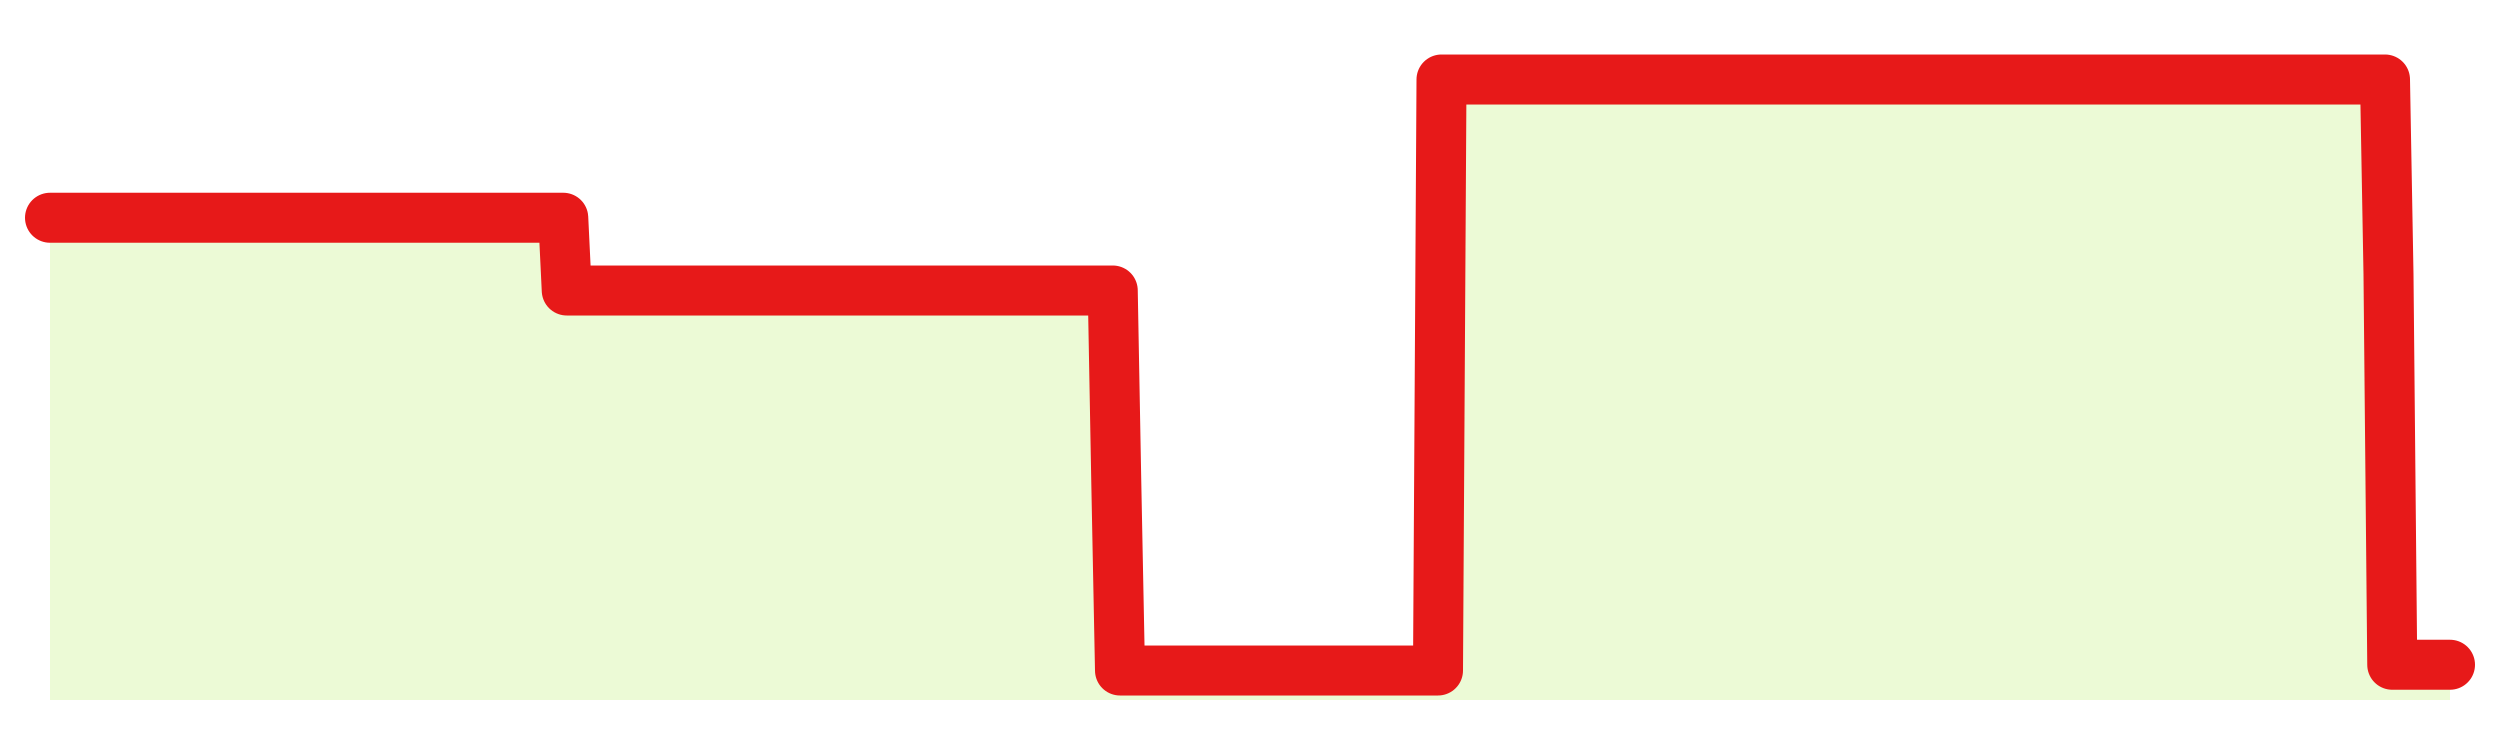
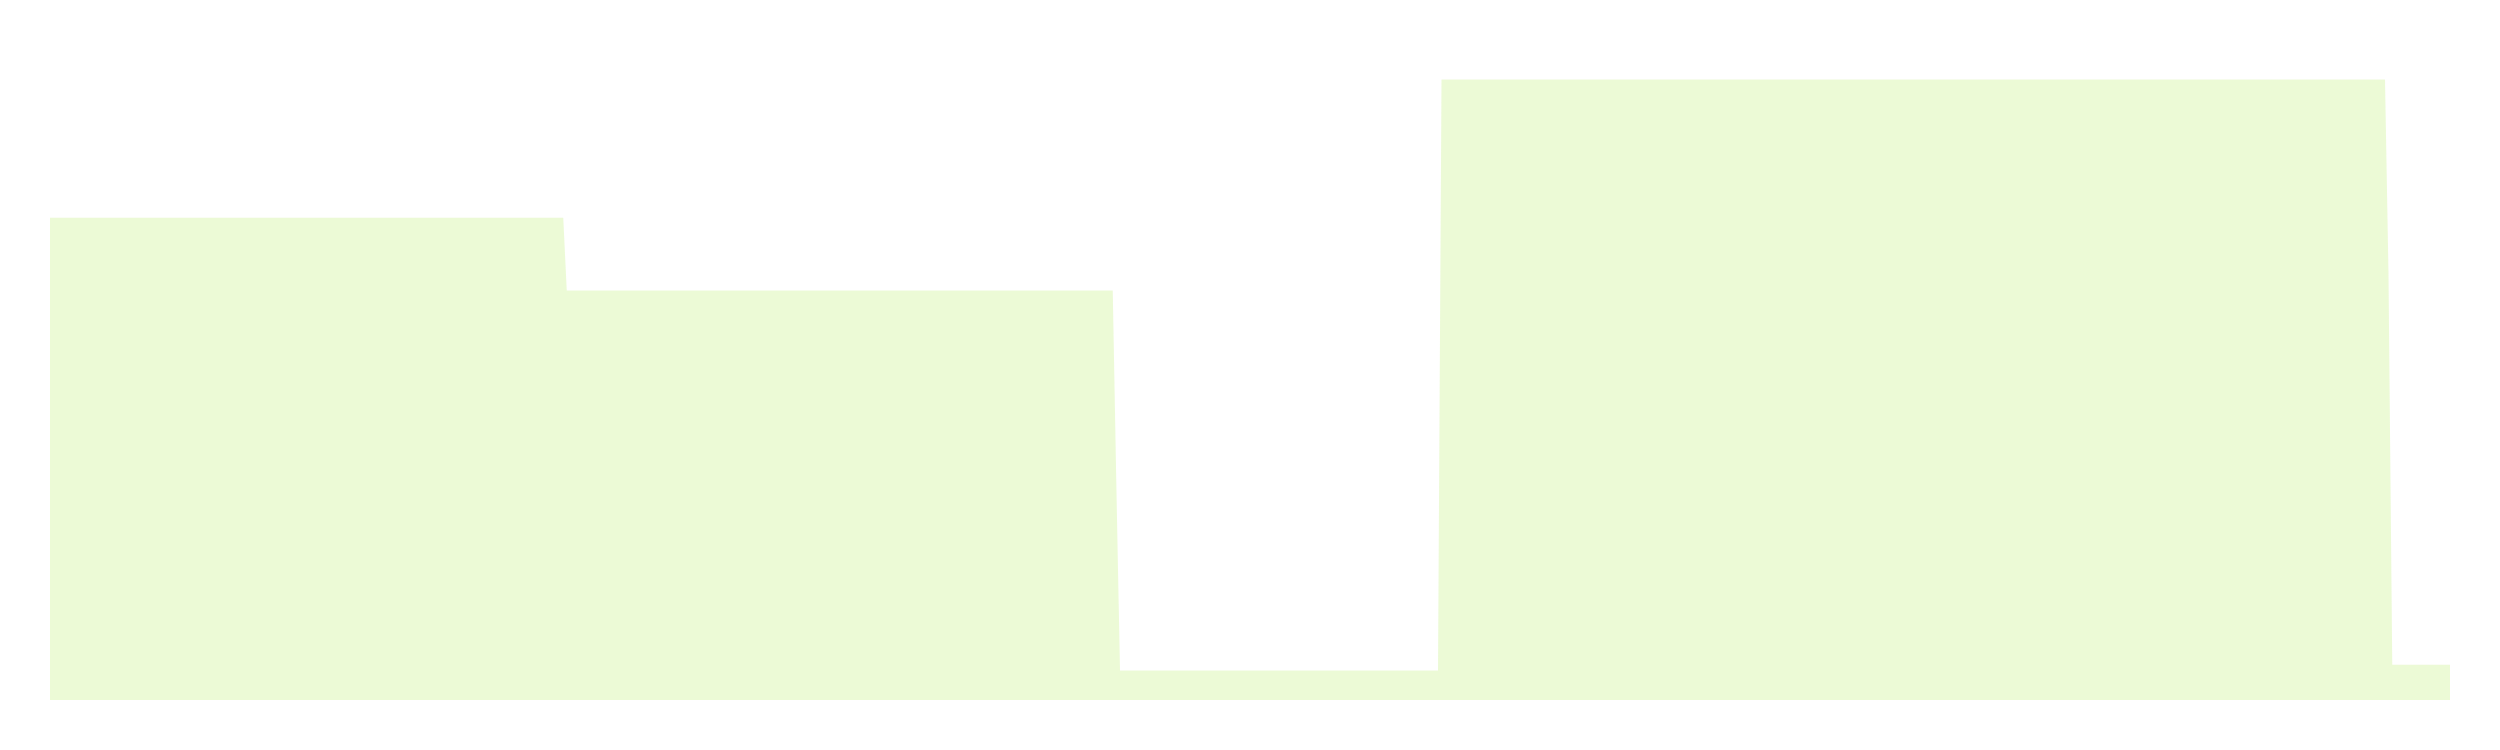
<svg xmlns="http://www.w3.org/2000/svg" width="100" height="30" viewBox="0 0 100 30">
-   <rect width="100%" height="100%" fill="transparent" />
-   <path d="M2.00 8.71 L2.14 8.71 L2.29 8.71 L2.43 8.71 L2.58 8.71 L2.72 8.71 L2.87 8.71 L3.01 8.71 L3.16 8.71 L3.30 8.71 L3.45 8.71 L3.59 8.71 L3.73 8.71 L3.88 8.71 L4.02 8.71 L4.17 8.71 L4.31 8.71 L4.46 8.71 L4.60 8.71 L4.75 8.71 L4.89 8.71 L5.04 8.71 L5.18 8.71 L5.33 8.71 L5.47 8.71 L5.61 8.71 L5.76 8.71 L5.90 8.71 L6.05 8.71 L6.19 8.71 L6.34 8.71 L6.48 8.71 L6.63 8.71 L6.77 8.71 L6.92 8.71 L7.06 8.71 L7.20 8.71 L7.35 8.71 L7.49 8.71 L7.64 8.71 L7.78 8.71 L7.93 8.71 L8.07 8.71 L8.22 8.71 L8.36 8.71 L8.51 8.71 L8.65 8.71 L8.80 8.71 L8.94 8.71 L9.08 8.71 L9.23 8.71 L9.37 8.71 L9.52 8.71 L9.66 8.71 L9.81 8.71 L9.95 8.71 L10.10 8.71 L10.24 8.71 L10.39 8.71 L10.53 8.71 L10.67 8.71 L10.82 8.71 L10.96 8.71 L11.11 8.71 L11.25 8.71 L11.40 8.71 L11.54 8.71 L11.69 8.71 L11.83 8.71 L11.98 8.71 L12.12 8.71 L12.27 8.71 L12.41 8.71 L12.55 8.71 L12.70 8.71 L12.84 8.71 L12.99 8.71 L13.13 8.71 L13.28 8.71 L13.42 8.71 L13.57 8.71 L13.71 8.71 L13.86 8.71 L14.00 8.71 L14.14 8.71 L14.29 8.71 L14.43 8.71 L14.58 8.71 L14.72 8.71 L14.87 8.71 L15.01 8.71 L15.16 8.71 L15.30 8.71 L15.45 8.71 L15.59 8.71 L15.73 8.71 L15.88 8.71 L16.02 8.71 L16.17 8.71 L16.31 8.71 L16.46 8.71 L16.60 8.71 L16.75 8.71 L16.89 8.71 L17.04 8.71 L17.18 8.71 L17.33 8.71 L17.47 8.71 L17.61 8.71 L17.76 8.71 L17.90 8.71 L18.05 8.71 L18.19 8.71 L18.34 8.71 L18.48 8.71 L18.63 8.71 L18.77 8.71 L18.92 8.71 L19.06 8.71 L19.20 8.71 L19.35 8.71 L19.49 8.71 L19.64 8.71 L19.78 8.71 L19.93 8.71 L20.07 8.71 L20.22 8.71 L20.36 8.71 L20.51 8.71 L20.65 8.71 L20.80 8.71 L20.94 8.71 L21.08 8.71 L21.23 8.71 L21.37 8.71 L21.52 8.71 L21.66 8.71 L21.81 8.71 L21.95 8.71 L22.10 8.71 L22.24 8.71 L22.39 8.71 L22.53 8.71 L22.67 11.62 L22.82 11.62 L22.96 11.62 L23.11 11.62 L23.25 11.62 L23.40 11.62 L23.54 11.62 L23.69 11.62 L23.83 11.62 L23.98 11.62 L24.12 11.62 L24.27 11.62 L24.41 11.62 L24.55 11.62 L24.70 11.62 L24.84 11.62 L24.99 11.62 L25.13 11.62 L25.28 11.62 L25.42 11.62 L25.57 11.62 L25.71 11.62 L25.86 11.62 L26.00 11.62 L26.14 11.62 L26.29 11.62 L26.43 11.62 L26.58 11.62 L26.72 11.62 L26.87 11.62 L27.01 11.62 L27.16 11.62 L27.30 11.62 L27.45 11.62 L27.59 11.62 L27.73 11.62 L27.88 11.62 L28.02 11.62 L28.17 11.62 L28.31 11.62 L28.46 11.62 L28.60 11.62 L28.75 11.62 L28.89 11.62 L29.04 11.62 L29.18 11.62 L29.33 11.62 L29.47 11.62 L29.61 11.62 L29.76 11.62 L29.90 11.62 L30.05 11.62 L30.19 11.62 L30.34 11.62 L30.48 11.62 L30.63 11.62 L30.77 11.62 L30.92 11.62 L31.06 11.62 L31.20 11.62 L31.35 11.62 L31.49 11.62 L31.64 11.62 L31.78 11.62 L31.93 11.62 L32.07 11.62 L32.22 11.62 L32.36 11.62 L32.51 11.62 L32.65 11.62 L32.80 11.62 L32.94 11.62 L33.08 11.62 L33.23 11.62 L33.37 11.62 L33.52 11.62 L33.66 11.62 L33.81 11.62 L33.95 11.62 L34.10 11.62 L34.24 11.62 L34.39 11.62 L34.53 11.62 L34.67 11.62 L34.82 11.62 L34.96 11.62 L35.11 11.62 L35.25 11.62 L35.40 11.62 L35.54 11.62 L35.69 11.62 L35.83 11.62 L35.98 11.62 L36.12 11.62 L36.27 11.62 L36.41 11.62 L36.55 11.62 L36.70 11.62 L36.84 11.62 L36.99 11.62 L37.13 11.62 L37.28 11.62 L37.42 11.62 L37.57 11.62 L37.71 11.62 L37.86 11.62 L38.00 11.62 L38.14 11.62 L38.29 11.62 L38.43 11.62 L38.58 11.62 L38.72 11.62 L38.87 11.62 L39.01 11.62 L39.16 11.62 L39.30 11.62 L39.45 11.62 L39.59 11.62 L39.73 11.62 L39.88 11.62 L40.02 11.62 L40.17 11.62 L40.31 11.62 L40.46 11.62 L40.60 11.62 L40.75 11.62 L40.89 11.62 L41.04 11.62 L41.18 11.62 L41.33 11.62 L41.47 11.62 L41.61 11.62 L41.76 11.62 L41.90 11.62 L42.05 11.62 L42.19 11.62 L42.34 11.62 L42.48 11.62 L42.63 11.62 L42.77 11.62 L42.92 11.62 L43.06 11.62 L43.20 11.62 L43.35 11.62 L43.49 11.62 L43.64 11.62 L43.78 11.62 L43.93 11.62 L44.07 11.62 L44.22 11.62 L44.36 11.62 L44.51 11.62 L44.65 19.22 L44.80 26.82 L44.94 26.82 L45.08 26.82 L45.23 26.82 L45.37 26.82 L45.52 26.82 L45.66 26.82 L45.81 26.82 L45.95 26.82 L46.10 26.82 L46.24 26.82 L46.39 26.82 L46.53 26.82 L46.67 26.82 L46.82 26.82 L46.96 26.82 L47.11 26.82 L47.25 26.82 L47.40 26.82 L47.54 26.82 L47.69 26.82 L47.83 26.82 L47.98 26.82 L48.12 26.82 L48.27 26.82 L48.41 26.82 L48.55 26.82 L48.70 26.82 L48.84 26.82 L48.99 26.82 L49.13 26.82 L49.28 26.82 L49.42 26.82 L49.57 26.82 L49.71 26.82 L49.86 26.82 L50.00 26.82 L50.14 26.82 L50.29 26.82 L50.43 26.82 L50.58 26.82 L50.72 26.82 L50.87 26.82 L51.01 26.82 L51.16 26.82 L51.30 26.82 L51.45 26.82 L51.59 26.82 L51.73 26.82 L51.88 26.82 L52.02 26.82 L52.17 26.82 L52.31 26.82 L52.46 26.82 L52.60 26.82 L52.75 26.82 L52.89 26.82 L53.04 26.82 L53.18 26.82 L53.33 26.82 L53.47 26.82 L53.61 26.82 L53.76 26.82 L53.90 26.82 L54.05 26.82 L54.19 26.82 L54.34 26.82 L54.48 26.82 L54.63 26.82 L54.77 26.82 L54.92 26.82 L55.06 26.82 L55.20 26.82 L55.35 26.82 L55.49 26.82 L55.64 26.82 L55.78 26.82 L55.93 26.82 L56.07 26.82 L56.22 26.82 L56.36 26.82 L56.51 26.82 L56.65 26.82 L56.80 26.82 L56.94 26.82 L57.08 26.82 L57.23 26.82 L57.37 26.82 L57.52 26.82 L57.66 3.18 L57.81 3.18 L57.95 3.18 L58.10 3.18 L58.24 3.18 L58.39 3.18 L58.53 3.18 L58.67 3.18 L58.82 3.18 L58.96 3.18 L59.11 3.18 L59.25 3.18 L59.40 3.18 L59.54 3.18 L59.69 3.18 L59.83 3.18 L59.98 3.18 L60.12 3.18 L60.27 3.18 L60.41 3.18 L60.55 3.18 L60.70 3.18 L60.84 3.18 L60.99 3.18 L61.13 3.18 L61.28 3.18 L61.42 3.18 L61.57 3.18 L61.71 3.18 L61.86 3.18 L62.00 3.18 L62.14 3.18 L62.29 3.18 L62.43 3.18 L62.58 3.18 L62.72 3.18 L62.87 3.18 L63.01 3.18 L63.16 3.18 L63.30 3.18 L63.45 3.18 L63.59 3.18 L63.73 3.18 L63.88 3.18 L64.02 3.18 L64.17 3.18 L64.31 3.18 L64.46 3.18 L64.60 3.18 L64.75 3.18 L64.89 3.18 L65.04 3.18 L65.18 3.18 L65.33 3.18 L65.47 3.18 L65.61 3.18 L65.76 3.18 L65.90 3.18 L66.05 3.18 L66.19 3.18 L66.34 3.18 L66.48 3.18 L66.63 3.18 L66.77 3.18 L66.92 3.18 L67.06 3.18 L67.20 3.18 L67.35 3.18 L67.49 3.18 L67.64 3.18 L67.78 3.18 L67.93 3.18 L68.07 3.18 L68.22 3.18 L68.36 3.18 L68.51 3.18 L68.65 3.18 L68.80 3.18 L68.94 3.18 L69.08 3.18 L69.23 3.18 L69.37 3.18 L69.52 3.18 L69.66 3.18 L69.81 3.18 L69.95 3.18 L70.10 3.18 L70.24 3.18 L70.39 3.18 L70.53 3.18 L70.67 3.18 L70.82 3.18 L70.96 3.18 L71.11 3.18 L71.25 3.18 L71.40 3.18 L71.54 3.18 L71.69 3.18 L71.83 3.18 L71.98 3.18 L72.12 3.18 L72.27 3.18 L72.41 3.18 L72.55 3.18 L72.70 3.18 L72.84 3.18 L72.99 3.18 L73.13 3.18 L73.28 3.18 L73.42 3.18 L73.57 3.18 L73.71 3.18 L73.86 3.18 L74.00 3.18 L74.14 3.18 L74.29 3.18 L74.43 3.18 L74.58 3.18 L74.72 3.18 L74.87 3.18 L75.01 3.18 L75.16 3.18 L75.30 3.18 L75.45 3.18 L75.59 3.18 L75.73 3.18 L75.88 3.18 L76.02 3.18 L76.17 3.18 L76.31 3.18 L76.46 3.18 L76.60 3.18 L76.75 3.18 L76.89 3.18 L77.04 3.18 L77.18 3.18 L77.33 3.18 L77.47 3.18 L77.61 3.18 L77.76 3.18 L77.90 3.18 L78.05 3.18 L78.19 3.18 L78.34 3.18 L78.48 3.18 L78.63 3.18 L78.77 3.18 L78.92 3.18 L79.06 3.18 L79.20 3.18 L79.35 3.18 L79.49 3.18 L79.64 3.18 L79.78 3.18 L79.93 3.18 L80.07 3.18 L80.22 3.18 L80.36 3.18 L80.51 3.18 L80.65 3.18 L80.80 3.18 L80.94 3.18 L81.08 3.18 L81.23 3.18 L81.37 3.18 L81.52 3.18 L81.66 3.18 L81.81 3.18 L81.95 3.18 L82.10 3.18 L82.24 3.18 L82.39 3.18 L82.53 3.18 L82.67 3.18 L82.82 3.18 L82.96 3.18 L83.11 3.18 L83.25 3.18 L83.40 3.18 L83.54 3.18 L83.69 3.18 L83.83 3.18 L83.98 3.18 L84.12 3.18 L84.27 3.18 L84.41 3.18 L84.55 3.18 L84.70 3.18 L84.84 3.18 L84.99 3.18 L85.13 3.18 L85.28 3.18 L85.42 3.18 L85.57 3.18 L85.71 3.18 L85.86 3.18 L86.00 3.18 L86.14 3.18 L86.29 3.18 L86.43 3.18 L86.58 3.18 L86.72 3.18 L86.87 3.18 L87.01 3.18 L87.16 3.18 L87.30 3.18 L87.45 3.18 L87.59 3.18 L87.73 3.18 L87.88 3.18 L88.02 3.18 L88.17 3.18 L88.31 3.18 L88.46 3.18 L88.60 3.18 L88.75 3.18 L88.89 3.18 L89.04 3.18 L89.18 3.18 L89.33 3.18 L89.47 3.18 L89.61 3.18 L89.76 3.18 L89.90 3.18 L90.05 3.18 L90.19 3.18 L90.34 3.18 L90.48 3.18 L90.63 3.18 L90.77 3.18 L90.92 3.18 L91.06 3.18 L91.20 3.18 L91.35 3.18 L91.49 3.18 L91.64 3.18 L91.78 3.18 L91.93 3.18 L92.07 3.18 L92.22 3.18 L92.36 3.18 L92.51 3.18 L92.65 3.18 L92.80 3.18 L92.94 3.18 L93.08 3.18 L93.23 3.18 L93.37 3.18 L93.52 3.18 L93.66 3.18 L93.81 3.18 L93.95 3.18 L94.10 3.18 L94.24 3.18 L94.39 3.18 L94.53 3.18 L94.67 3.18 L94.82 3.18 L94.96 3.18 L95.11 3.18 L95.25 3.18 L95.40 3.18 L95.54 10.98 L95.69 26.59 L95.83 26.59 L95.98 26.59 L96.12 26.59 L96.27 26.59 L96.41 26.59 L96.55 26.59 L96.70 26.59 L96.84 26.59 L96.99 26.59 L97.13 26.59 L97.28 26.59 L97.42 26.59 L97.57 26.59 L97.71 26.59 L97.86 26.59 L98.00 26.59 L98.00 28 L2.00 28 Z" fill="#a3e635" opacity="0.2" />
-   <path d="M2.00 8.71 L2.14 8.71 L2.29 8.71 L2.43 8.71 L2.58 8.71 L2.72 8.71 L2.87 8.71 L3.01 8.71 L3.16 8.71 L3.30 8.71 L3.45 8.71 L3.59 8.71 L3.73 8.71 L3.88 8.71 L4.02 8.71 L4.17 8.71 L4.31 8.71 L4.46 8.71 L4.60 8.71 L4.75 8.71 L4.89 8.71 L5.04 8.71 L5.18 8.71 L5.33 8.71 L5.47 8.71 L5.61 8.71 L5.76 8.71 L5.90 8.71 L6.05 8.71 L6.19 8.71 L6.34 8.71 L6.48 8.71 L6.63 8.71 L6.77 8.71 L6.92 8.71 L7.06 8.71 L7.20 8.71 L7.35 8.71 L7.49 8.71 L7.64 8.71 L7.78 8.71 L7.93 8.71 L8.07 8.71 L8.22 8.71 L8.36 8.71 L8.51 8.71 L8.65 8.71 L8.80 8.71 L8.94 8.71 L9.08 8.71 L9.23 8.71 L9.37 8.71 L9.52 8.71 L9.66 8.71 L9.81 8.71 L9.95 8.71 L10.10 8.71 L10.24 8.71 L10.39 8.71 L10.53 8.71 L10.67 8.71 L10.82 8.71 L10.96 8.71 L11.11 8.71 L11.25 8.71 L11.40 8.71 L11.54 8.71 L11.69 8.71 L11.83 8.71 L11.98 8.71 L12.12 8.71 L12.27 8.71 L12.41 8.71 L12.55 8.71 L12.70 8.71 L12.84 8.71 L12.99 8.71 L13.13 8.71 L13.28 8.71 L13.42 8.71 L13.57 8.71 L13.71 8.71 L13.86 8.71 L14.00 8.71 L14.14 8.71 L14.29 8.71 L14.43 8.71 L14.58 8.71 L14.72 8.71 L14.87 8.71 L15.01 8.71 L15.16 8.71 L15.30 8.71 L15.45 8.71 L15.59 8.71 L15.73 8.71 L15.88 8.71 L16.02 8.71 L16.17 8.71 L16.31 8.71 L16.46 8.71 L16.60 8.71 L16.75 8.71 L16.89 8.71 L17.04 8.71 L17.18 8.71 L17.33 8.71 L17.47 8.71 L17.61 8.71 L17.76 8.71 L17.90 8.71 L18.05 8.71 L18.19 8.71 L18.34 8.71 L18.48 8.71 L18.63 8.71 L18.77 8.71 L18.92 8.71 L19.06 8.71 L19.20 8.71 L19.35 8.71 L19.49 8.71 L19.64 8.71 L19.78 8.71 L19.93 8.71 L20.07 8.71 L20.22 8.71 L20.36 8.71 L20.51 8.71 L20.65 8.71 L20.80 8.71 L20.94 8.71 L21.08 8.71 L21.23 8.71 L21.37 8.71 L21.52 8.71 L21.66 8.71 L21.81 8.71 L21.95 8.71 L22.10 8.71 L22.24 8.71 L22.39 8.71 L22.53 8.71 L22.67 11.62 L22.82 11.62 L22.96 11.62 L23.11 11.62 L23.25 11.62 L23.40 11.62 L23.54 11.62 L23.69 11.62 L23.83 11.62 L23.98 11.62 L24.12 11.62 L24.27 11.62 L24.41 11.62 L24.55 11.62 L24.70 11.62 L24.84 11.62 L24.99 11.62 L25.13 11.62 L25.28 11.62 L25.42 11.62 L25.57 11.62 L25.71 11.62 L25.86 11.62 L26.00 11.62 L26.14 11.62 L26.29 11.62 L26.43 11.62 L26.58 11.62 L26.72 11.62 L26.87 11.62 L27.01 11.62 L27.16 11.62 L27.30 11.62 L27.45 11.62 L27.59 11.62 L27.73 11.62 L27.88 11.62 L28.02 11.62 L28.17 11.62 L28.31 11.62 L28.46 11.62 L28.60 11.62 L28.75 11.62 L28.89 11.62 L29.04 11.62 L29.18 11.62 L29.33 11.62 L29.47 11.62 L29.61 11.62 L29.76 11.62 L29.90 11.62 L30.05 11.62 L30.19 11.62 L30.34 11.62 L30.48 11.62 L30.63 11.62 L30.77 11.62 L30.92 11.62 L31.06 11.62 L31.20 11.62 L31.35 11.62 L31.49 11.62 L31.64 11.62 L31.78 11.62 L31.93 11.62 L32.07 11.62 L32.22 11.62 L32.36 11.62 L32.51 11.62 L32.65 11.62 L32.80 11.62 L32.94 11.62 L33.08 11.62 L33.23 11.62 L33.37 11.62 L33.52 11.62 L33.66 11.62 L33.81 11.62 L33.95 11.62 L34.10 11.62 L34.24 11.62 L34.39 11.62 L34.53 11.62 L34.67 11.62 L34.82 11.62 L34.96 11.62 L35.11 11.62 L35.25 11.62 L35.40 11.62 L35.54 11.62 L35.69 11.62 L35.83 11.62 L35.98 11.62 L36.12 11.62 L36.27 11.62 L36.41 11.62 L36.55 11.62 L36.70 11.62 L36.84 11.62 L36.99 11.62 L37.13 11.62 L37.28 11.62 L37.42 11.62 L37.57 11.62 L37.71 11.62 L37.86 11.62 L38.00 11.62 L38.14 11.62 L38.29 11.62 L38.43 11.62 L38.58 11.62 L38.72 11.62 L38.87 11.62 L39.01 11.62 L39.16 11.62 L39.30 11.62 L39.45 11.62 L39.59 11.62 L39.73 11.62 L39.88 11.62 L40.02 11.62 L40.17 11.62 L40.31 11.62 L40.46 11.62 L40.60 11.62 L40.75 11.62 L40.89 11.62 L41.04 11.62 L41.18 11.62 L41.33 11.62 L41.47 11.62 L41.61 11.62 L41.76 11.62 L41.90 11.62 L42.05 11.62 L42.19 11.62 L42.34 11.62 L42.48 11.62 L42.63 11.62 L42.77 11.62 L42.92 11.62 L43.06 11.62 L43.20 11.62 L43.35 11.62 L43.49 11.62 L43.64 11.62 L43.78 11.62 L43.93 11.62 L44.07 11.62 L44.22 11.62 L44.36 11.62 L44.51 11.62 L44.65 19.22 L44.80 26.82 L44.94 26.82 L45.08 26.82 L45.23 26.82 L45.37 26.82 L45.52 26.82 L45.66 26.82 L45.81 26.82 L45.95 26.82 L46.10 26.82 L46.24 26.82 L46.39 26.82 L46.53 26.82 L46.67 26.82 L46.82 26.82 L46.96 26.82 L47.11 26.82 L47.25 26.82 L47.40 26.82 L47.54 26.82 L47.69 26.82 L47.83 26.82 L47.98 26.82 L48.12 26.82 L48.27 26.82 L48.41 26.82 L48.55 26.82 L48.70 26.82 L48.84 26.82 L48.99 26.82 L49.13 26.82 L49.28 26.82 L49.42 26.82 L49.57 26.82 L49.71 26.82 L49.86 26.82 L50.00 26.82 L50.14 26.82 L50.29 26.82 L50.43 26.82 L50.58 26.82 L50.72 26.82 L50.87 26.82 L51.01 26.82 L51.16 26.82 L51.30 26.82 L51.45 26.82 L51.59 26.82 L51.73 26.82 L51.88 26.82 L52.02 26.82 L52.17 26.82 L52.31 26.82 L52.46 26.82 L52.60 26.82 L52.75 26.82 L52.89 26.82 L53.04 26.82 L53.18 26.82 L53.33 26.82 L53.47 26.82 L53.61 26.82 L53.76 26.82 L53.90 26.82 L54.05 26.82 L54.19 26.82 L54.34 26.82 L54.48 26.82 L54.63 26.82 L54.77 26.82 L54.92 26.82 L55.06 26.82 L55.20 26.82 L55.35 26.82 L55.49 26.82 L55.64 26.82 L55.78 26.82 L55.93 26.82 L56.07 26.82 L56.22 26.82 L56.36 26.82 L56.51 26.82 L56.65 26.82 L56.80 26.82 L56.94 26.82 L57.08 26.82 L57.23 26.82 L57.37 26.82 L57.52 26.82 L57.66 3.18 L57.81 3.18 L57.95 3.18 L58.10 3.18 L58.24 3.18 L58.39 3.18 L58.53 3.18 L58.67 3.18 L58.82 3.18 L58.96 3.18 L59.11 3.18 L59.25 3.18 L59.40 3.18 L59.54 3.18 L59.69 3.18 L59.83 3.18 L59.98 3.18 L60.12 3.18 L60.27 3.18 L60.41 3.18 L60.55 3.18 L60.70 3.18 L60.84 3.18 L60.99 3.18 L61.13 3.18 L61.28 3.18 L61.42 3.18 L61.57 3.18 L61.71 3.18 L61.86 3.18 L62.00 3.18 L62.14 3.18 L62.29 3.18 L62.43 3.18 L62.58 3.18 L62.72 3.18 L62.87 3.18 L63.01 3.18 L63.16 3.18 L63.30 3.18 L63.45 3.18 L63.59 3.18 L63.73 3.18 L63.88 3.18 L64.02 3.18 L64.17 3.18 L64.31 3.18 L64.46 3.18 L64.60 3.18 L64.75 3.18 L64.89 3.18 L65.04 3.18 L65.18 3.18 L65.33 3.18 L65.47 3.18 L65.61 3.18 L65.76 3.18 L65.90 3.18 L66.05 3.18 L66.19 3.18 L66.34 3.18 L66.48 3.18 L66.63 3.18 L66.77 3.18 L66.92 3.18 L67.06 3.18 L67.20 3.18 L67.35 3.18 L67.49 3.18 L67.64 3.18 L67.78 3.18 L67.93 3.18 L68.07 3.18 L68.22 3.18 L68.36 3.18 L68.51 3.18 L68.65 3.18 L68.80 3.18 L68.94 3.18 L69.08 3.18 L69.23 3.18 L69.37 3.18 L69.52 3.18 L69.66 3.18 L69.81 3.18 L69.95 3.18 L70.10 3.18 L70.24 3.18 L70.39 3.18 L70.53 3.18 L70.67 3.18 L70.82 3.18 L70.96 3.18 L71.11 3.18 L71.25 3.18 L71.40 3.18 L71.54 3.18 L71.69 3.18 L71.83 3.18 L71.98 3.18 L72.12 3.18 L72.27 3.18 L72.41 3.18 L72.55 3.18 L72.70 3.18 L72.84 3.18 L72.99 3.18 L73.13 3.18 L73.28 3.18 L73.42 3.18 L73.57 3.18 L73.71 3.18 L73.86 3.18 L74.00 3.18 L74.14 3.18 L74.29 3.18 L74.43 3.18 L74.58 3.18 L74.72 3.18 L74.87 3.18 L75.01 3.18 L75.16 3.18 L75.30 3.18 L75.45 3.18 L75.59 3.18 L75.73 3.18 L75.88 3.18 L76.02 3.18 L76.17 3.18 L76.31 3.18 L76.46 3.18 L76.60 3.18 L76.75 3.18 L76.89 3.18 L77.04 3.18 L77.18 3.18 L77.33 3.18 L77.47 3.18 L77.61 3.18 L77.76 3.18 L77.90 3.18 L78.05 3.18 L78.19 3.18 L78.34 3.18 L78.48 3.18 L78.63 3.18 L78.77 3.18 L78.92 3.18 L79.06 3.18 L79.20 3.18 L79.35 3.18 L79.49 3.18 L79.64 3.18 L79.78 3.18 L79.93 3.18 L80.07 3.18 L80.22 3.18 L80.36 3.18 L80.51 3.18 L80.65 3.18 L80.80 3.18 L80.94 3.18 L81.08 3.18 L81.23 3.18 L81.37 3.18 L81.52 3.18 L81.66 3.18 L81.81 3.18 L81.95 3.18 L82.10 3.18 L82.24 3.18 L82.39 3.18 L82.53 3.18 L82.67 3.18 L82.82 3.18 L82.96 3.18 L83.11 3.18 L83.25 3.18 L83.40 3.18 L83.54 3.18 L83.69 3.18 L83.83 3.18 L83.98 3.18 L84.12 3.18 L84.27 3.18 L84.41 3.18 L84.55 3.18 L84.70 3.18 L84.84 3.18 L84.99 3.18 L85.13 3.18 L85.28 3.18 L85.42 3.18 L85.57 3.18 L85.71 3.18 L85.86 3.18 L86.00 3.18 L86.14 3.18 L86.29 3.18 L86.43 3.18 L86.58 3.18 L86.72 3.18 L86.87 3.18 L87.01 3.18 L87.16 3.18 L87.30 3.18 L87.45 3.18 L87.59 3.18 L87.73 3.18 L87.88 3.18 L88.02 3.18 L88.17 3.18 L88.31 3.18 L88.46 3.18 L88.60 3.18 L88.75 3.18 L88.89 3.18 L89.04 3.18 L89.18 3.18 L89.33 3.18 L89.47 3.18 L89.61 3.18 L89.76 3.18 L89.90 3.18 L90.05 3.18 L90.19 3.18 L90.34 3.18 L90.48 3.18 L90.63 3.18 L90.77 3.18 L90.92 3.18 L91.06 3.18 L91.20 3.18 L91.35 3.18 L91.49 3.18 L91.64 3.18 L91.78 3.18 L91.93 3.18 L92.07 3.18 L92.22 3.18 L92.36 3.18 L92.51 3.18 L92.65 3.18 L92.80 3.18 L92.94 3.18 L93.08 3.18 L93.23 3.18 L93.37 3.18 L93.52 3.18 L93.66 3.18 L93.81 3.18 L93.95 3.18 L94.10 3.18 L94.24 3.18 L94.39 3.18 L94.53 3.18 L94.67 3.18 L94.82 3.18 L94.96 3.18 L95.11 3.18 L95.25 3.18 L95.40 3.18 L95.54 10.98 L95.69 26.59 L95.83 26.59 L95.98 26.59 L96.12 26.59 L96.27 26.59 L96.41 26.59 L96.55 26.59 L96.70 26.59 L96.84 26.59 L96.99 26.59 L97.13 26.59 L97.28 26.59 L97.42 26.59 L97.57 26.59 L97.71 26.59 L97.86 26.59 L98.00 26.59" fill="none" stroke="#e71919ff" stroke-width="2" stroke-linecap="round" stroke-linejoin="round" />
+   <path d="M2.00 8.71 L2.14 8.71 L2.29 8.71 L2.43 8.71 L2.58 8.71 L2.72 8.71 L2.87 8.71 L3.01 8.71 L3.16 8.71 L3.30 8.71 L3.45 8.71 L3.59 8.71 L3.73 8.71 L3.88 8.71 L4.02 8.71 L4.17 8.71 L4.31 8.71 L4.46 8.71 L4.60 8.71 L4.75 8.71 L4.89 8.71 L5.04 8.71 L5.18 8.71 L5.33 8.71 L5.47 8.71 L5.61 8.71 L5.76 8.71 L5.90 8.71 L6.05 8.71 L6.19 8.71 L6.34 8.71 L6.48 8.71 L6.63 8.71 L6.77 8.71 L6.92 8.71 L7.06 8.71 L7.20 8.71 L7.35 8.71 L7.49 8.71 L7.64 8.71 L7.78 8.71 L7.93 8.71 L8.07 8.71 L8.22 8.71 L8.36 8.71 L8.51 8.71 L8.65 8.71 L8.80 8.71 L8.94 8.71 L9.08 8.71 L9.23 8.71 L9.37 8.71 L9.52 8.71 L9.66 8.71 L9.81 8.71 L9.95 8.71 L10.10 8.71 L10.24 8.71 L10.39 8.71 L10.53 8.71 L10.67 8.71 L10.82 8.71 L10.96 8.71 L11.11 8.71 L11.25 8.71 L11.40 8.71 L11.54 8.71 L11.69 8.71 L11.83 8.71 L11.98 8.71 L12.12 8.71 L12.27 8.71 L12.41 8.71 L12.55 8.71 L12.70 8.71 L12.84 8.71 L12.99 8.71 L13.13 8.71 L13.28 8.71 L13.42 8.71 L13.57 8.71 L13.71 8.71 L13.86 8.71 L14.00 8.71 L14.14 8.71 L14.29 8.71 L14.43 8.71 L14.58 8.71 L14.72 8.71 L14.87 8.71 L15.01 8.71 L15.16 8.71 L15.30 8.71 L15.45 8.71 L15.59 8.71 L15.73 8.71 L15.88 8.71 L16.02 8.71 L16.17 8.71 L16.31 8.71 L16.46 8.71 L16.60 8.71 L16.75 8.71 L16.89 8.71 L17.04 8.71 L17.18 8.71 L17.33 8.71 L17.47 8.71 L17.61 8.71 L17.76 8.71 L17.90 8.71 L18.05 8.71 L18.19 8.71 L18.34 8.71 L18.48 8.71 L18.63 8.71 L18.77 8.71 L18.92 8.71 L19.06 8.71 L19.20 8.71 L19.35 8.71 L19.49 8.71 L19.64 8.71 L19.78 8.71 L19.93 8.71 L20.07 8.71 L20.22 8.71 L20.36 8.71 L20.51 8.71 L20.65 8.71 L20.80 8.71 L20.94 8.71 L21.08 8.71 L21.23 8.71 L21.37 8.71 L21.52 8.71 L21.66 8.71 L21.81 8.71 L21.95 8.71 L22.10 8.71 L22.24 8.71 L22.39 8.71 L22.53 8.71 L22.67 11.62 L22.82 11.62 L22.96 11.62 L23.11 11.62 L23.25 11.62 L23.40 11.62 L23.54 11.62 L23.69 11.62 L23.83 11.62 L23.98 11.62 L24.12 11.62 L24.27 11.62 L24.41 11.62 L24.55 11.62 L24.70 11.62 L24.84 11.62 L24.99 11.62 L25.13 11.62 L25.28 11.62 L25.42 11.62 L25.57 11.62 L25.71 11.62 L25.86 11.62 L26.00 11.62 L26.14 11.62 L26.29 11.62 L26.43 11.62 L26.58 11.62 L26.72 11.62 L26.87 11.62 L27.01 11.62 L27.16 11.62 L27.30 11.62 L27.45 11.62 L27.59 11.62 L27.73 11.62 L27.88 11.62 L28.02 11.62 L28.17 11.62 L28.31 11.62 L28.46 11.62 L28.60 11.62 L28.75 11.62 L28.89 11.62 L29.04 11.62 L29.18 11.62 L29.33 11.62 L29.47 11.62 L29.61 11.62 L29.76 11.62 L29.90 11.62 L30.05 11.62 L30.19 11.62 L30.34 11.62 L30.48 11.62 L30.63 11.62 L30.77 11.62 L30.92 11.62 L31.06 11.62 L31.20 11.62 L31.35 11.62 L31.49 11.62 L31.64 11.62 L31.78 11.62 L31.93 11.62 L32.07 11.62 L32.22 11.62 L32.36 11.62 L32.51 11.62 L32.65 11.62 L32.80 11.62 L32.94 11.62 L33.08 11.62 L33.23 11.62 L33.37 11.62 L33.52 11.62 L33.66 11.62 L33.81 11.62 L33.95 11.62 L34.10 11.62 L34.24 11.62 L34.39 11.62 L34.53 11.62 L34.67 11.62 L34.82 11.62 L34.96 11.62 L35.11 11.62 L35.25 11.62 L35.40 11.62 L35.54 11.62 L35.69 11.62 L35.83 11.62 L35.98 11.62 L36.12 11.62 L36.27 11.62 L36.41 11.62 L36.55 11.62 L36.70 11.62 L36.84 11.62 L36.99 11.62 L37.13 11.62 L37.28 11.62 L37.42 11.62 L37.57 11.62 L37.71 11.62 L37.86 11.62 L38.00 11.62 L38.14 11.62 L38.29 11.62 L38.43 11.62 L38.58 11.62 L38.72 11.62 L38.87 11.62 L39.01 11.62 L39.16 11.62 L39.30 11.62 L39.45 11.62 L39.59 11.62 L39.73 11.62 L39.88 11.62 L40.02 11.62 L40.17 11.62 L40.31 11.62 L40.46 11.62 L40.60 11.62 L40.75 11.62 L40.89 11.62 L41.04 11.62 L41.18 11.62 L41.33 11.62 L41.47 11.62 L41.61 11.62 L41.76 11.62 L41.90 11.62 L42.05 11.62 L42.19 11.62 L42.34 11.62 L42.48 11.62 L42.63 11.62 L42.77 11.62 L42.92 11.62 L43.06 11.62 L43.20 11.62 L43.35 11.62 L43.49 11.62 L43.64 11.62 L43.78 11.62 L43.93 11.62 L44.07 11.62 L44.22 11.62 L44.36 11.62 L44.51 11.62 L44.65 19.22 L44.80 26.82 L44.94 26.82 L45.08 26.82 L45.23 26.82 L45.37 26.82 L45.52 26.82 L45.66 26.82 L45.81 26.82 L45.95 26.82 L46.10 26.82 L46.24 26.82 L46.39 26.82 L46.53 26.82 L46.67 26.82 L46.82 26.82 L46.96 26.82 L47.11 26.82 L47.25 26.82 L47.54 26.82 L47.69 26.82 L47.83 26.82 L47.98 26.82 L48.12 26.82 L48.27 26.82 L48.41 26.82 L48.55 26.82 L48.70 26.82 L48.84 26.82 L48.99 26.82 L49.13 26.82 L49.28 26.82 L49.42 26.82 L49.57 26.82 L49.71 26.82 L49.86 26.82 L50.00 26.82 L50.14 26.82 L50.29 26.82 L50.43 26.82 L50.58 26.82 L50.72 26.82 L50.87 26.82 L51.01 26.82 L51.16 26.82 L51.30 26.82 L51.45 26.82 L51.59 26.82 L51.73 26.82 L51.88 26.82 L52.02 26.82 L52.17 26.82 L52.31 26.82 L52.46 26.82 L52.60 26.82 L52.75 26.82 L52.89 26.82 L53.04 26.82 L53.18 26.82 L53.33 26.82 L53.47 26.82 L53.61 26.82 L53.76 26.82 L53.90 26.82 L54.05 26.82 L54.19 26.82 L54.34 26.82 L54.48 26.82 L54.63 26.82 L54.77 26.82 L54.92 26.82 L55.06 26.82 L55.20 26.82 L55.35 26.82 L55.49 26.82 L55.64 26.82 L55.78 26.82 L55.93 26.82 L56.07 26.82 L56.22 26.82 L56.36 26.82 L56.51 26.82 L56.65 26.82 L56.80 26.82 L56.94 26.82 L57.08 26.82 L57.23 26.82 L57.37 26.82 L57.52 26.82 L57.66 3.18 L57.81 3.18 L57.95 3.18 L58.10 3.18 L58.24 3.18 L58.39 3.18 L58.53 3.18 L58.67 3.18 L58.82 3.18 L58.96 3.18 L59.11 3.18 L59.25 3.18 L59.40 3.18 L59.54 3.18 L59.69 3.18 L59.83 3.18 L59.98 3.18 L60.12 3.18 L60.27 3.18 L60.41 3.18 L60.55 3.18 L60.70 3.18 L60.84 3.18 L60.99 3.18 L61.13 3.18 L61.28 3.18 L61.42 3.18 L61.57 3.18 L61.71 3.18 L61.86 3.18 L62.00 3.18 L62.14 3.18 L62.29 3.18 L62.43 3.18 L62.58 3.18 L62.72 3.18 L62.87 3.18 L63.01 3.18 L63.16 3.18 L63.30 3.18 L63.45 3.18 L63.59 3.18 L63.73 3.18 L63.88 3.18 L64.02 3.18 L64.17 3.18 L64.31 3.18 L64.46 3.18 L64.60 3.18 L64.75 3.18 L64.89 3.18 L65.04 3.18 L65.18 3.18 L65.33 3.18 L65.47 3.18 L65.61 3.18 L65.76 3.18 L65.90 3.18 L66.05 3.18 L66.19 3.18 L66.34 3.18 L66.48 3.18 L66.63 3.18 L66.77 3.18 L66.92 3.18 L67.06 3.18 L67.20 3.18 L67.35 3.18 L67.49 3.18 L67.64 3.18 L67.78 3.18 L67.93 3.18 L68.07 3.18 L68.22 3.18 L68.36 3.18 L68.51 3.18 L68.65 3.18 L68.80 3.18 L68.94 3.18 L69.08 3.18 L69.23 3.18 L69.37 3.18 L69.52 3.18 L69.66 3.18 L69.81 3.18 L69.95 3.18 L70.10 3.18 L70.24 3.18 L70.39 3.18 L70.53 3.18 L70.67 3.18 L70.82 3.18 L70.96 3.18 L71.11 3.18 L71.25 3.18 L71.40 3.18 L71.54 3.18 L71.69 3.18 L71.83 3.18 L71.98 3.18 L72.12 3.18 L72.27 3.18 L72.41 3.18 L72.55 3.18 L72.70 3.18 L72.84 3.18 L72.99 3.18 L73.13 3.18 L73.28 3.18 L73.42 3.18 L73.57 3.18 L73.71 3.18 L73.86 3.18 L74.00 3.18 L74.14 3.18 L74.29 3.18 L74.43 3.18 L74.58 3.18 L74.72 3.18 L74.87 3.18 L75.01 3.18 L75.16 3.18 L75.30 3.18 L75.45 3.18 L75.59 3.18 L75.73 3.18 L75.88 3.18 L76.02 3.18 L76.17 3.18 L76.31 3.18 L76.46 3.18 L76.60 3.18 L76.75 3.18 L76.89 3.18 L77.04 3.18 L77.18 3.18 L77.33 3.18 L77.47 3.18 L77.61 3.18 L77.76 3.18 L77.90 3.18 L78.05 3.18 L78.19 3.18 L78.34 3.18 L78.48 3.18 L78.63 3.18 L78.77 3.18 L78.92 3.18 L79.06 3.18 L79.20 3.18 L79.35 3.18 L79.49 3.18 L79.64 3.18 L79.78 3.18 L79.93 3.18 L80.07 3.18 L80.22 3.18 L80.36 3.18 L80.51 3.18 L80.65 3.18 L80.80 3.18 L80.94 3.18 L81.08 3.18 L81.23 3.18 L81.37 3.18 L81.52 3.18 L81.66 3.18 L81.81 3.18 L81.95 3.18 L82.10 3.18 L82.24 3.18 L82.39 3.18 L82.53 3.18 L82.67 3.18 L82.82 3.18 L82.96 3.18 L83.11 3.18 L83.25 3.18 L83.40 3.18 L83.54 3.18 L83.69 3.18 L83.83 3.18 L83.98 3.18 L84.12 3.18 L84.27 3.18 L84.41 3.18 L84.55 3.18 L84.70 3.18 L84.84 3.18 L84.99 3.18 L85.13 3.18 L85.28 3.18 L85.42 3.18 L85.57 3.18 L85.71 3.18 L85.86 3.18 L86.00 3.18 L86.14 3.18 L86.29 3.18 L86.43 3.18 L86.58 3.18 L86.72 3.18 L86.87 3.18 L87.01 3.18 L87.16 3.18 L87.30 3.18 L87.45 3.18 L87.59 3.18 L87.73 3.18 L87.88 3.18 L88.02 3.18 L88.17 3.18 L88.31 3.18 L88.46 3.18 L88.60 3.18 L88.75 3.18 L88.89 3.18 L89.04 3.18 L89.18 3.18 L89.33 3.18 L89.47 3.18 L89.61 3.18 L89.76 3.18 L89.90 3.18 L90.05 3.18 L90.19 3.18 L90.34 3.18 L90.48 3.18 L90.63 3.18 L90.77 3.18 L90.92 3.18 L91.06 3.18 L91.20 3.18 L91.35 3.18 L91.49 3.18 L91.64 3.18 L91.78 3.18 L91.93 3.18 L92.07 3.18 L92.22 3.18 L92.36 3.18 L92.51 3.18 L92.65 3.18 L92.80 3.18 L92.94 3.18 L93.08 3.18 L93.23 3.18 L93.37 3.18 L93.52 3.18 L93.66 3.18 L93.81 3.18 L93.95 3.18 L94.10 3.18 L94.24 3.18 L94.39 3.18 L94.53 3.18 L94.67 3.18 L94.82 3.18 L94.96 3.18 L95.11 3.18 L95.25 3.18 L95.40 3.18 L95.54 10.98 L95.69 26.59 L95.83 26.59 L95.98 26.59 L96.12 26.59 L96.27 26.59 L96.41 26.59 L96.55 26.59 L96.70 26.59 L96.84 26.59 L96.99 26.59 L97.13 26.59 L97.28 26.59 L97.42 26.59 L97.57 26.59 L97.71 26.59 L97.86 26.59 L98.00 26.59 L98.00 28 L2.00 28 Z" fill="#a3e635" opacity="0.2" />
</svg>